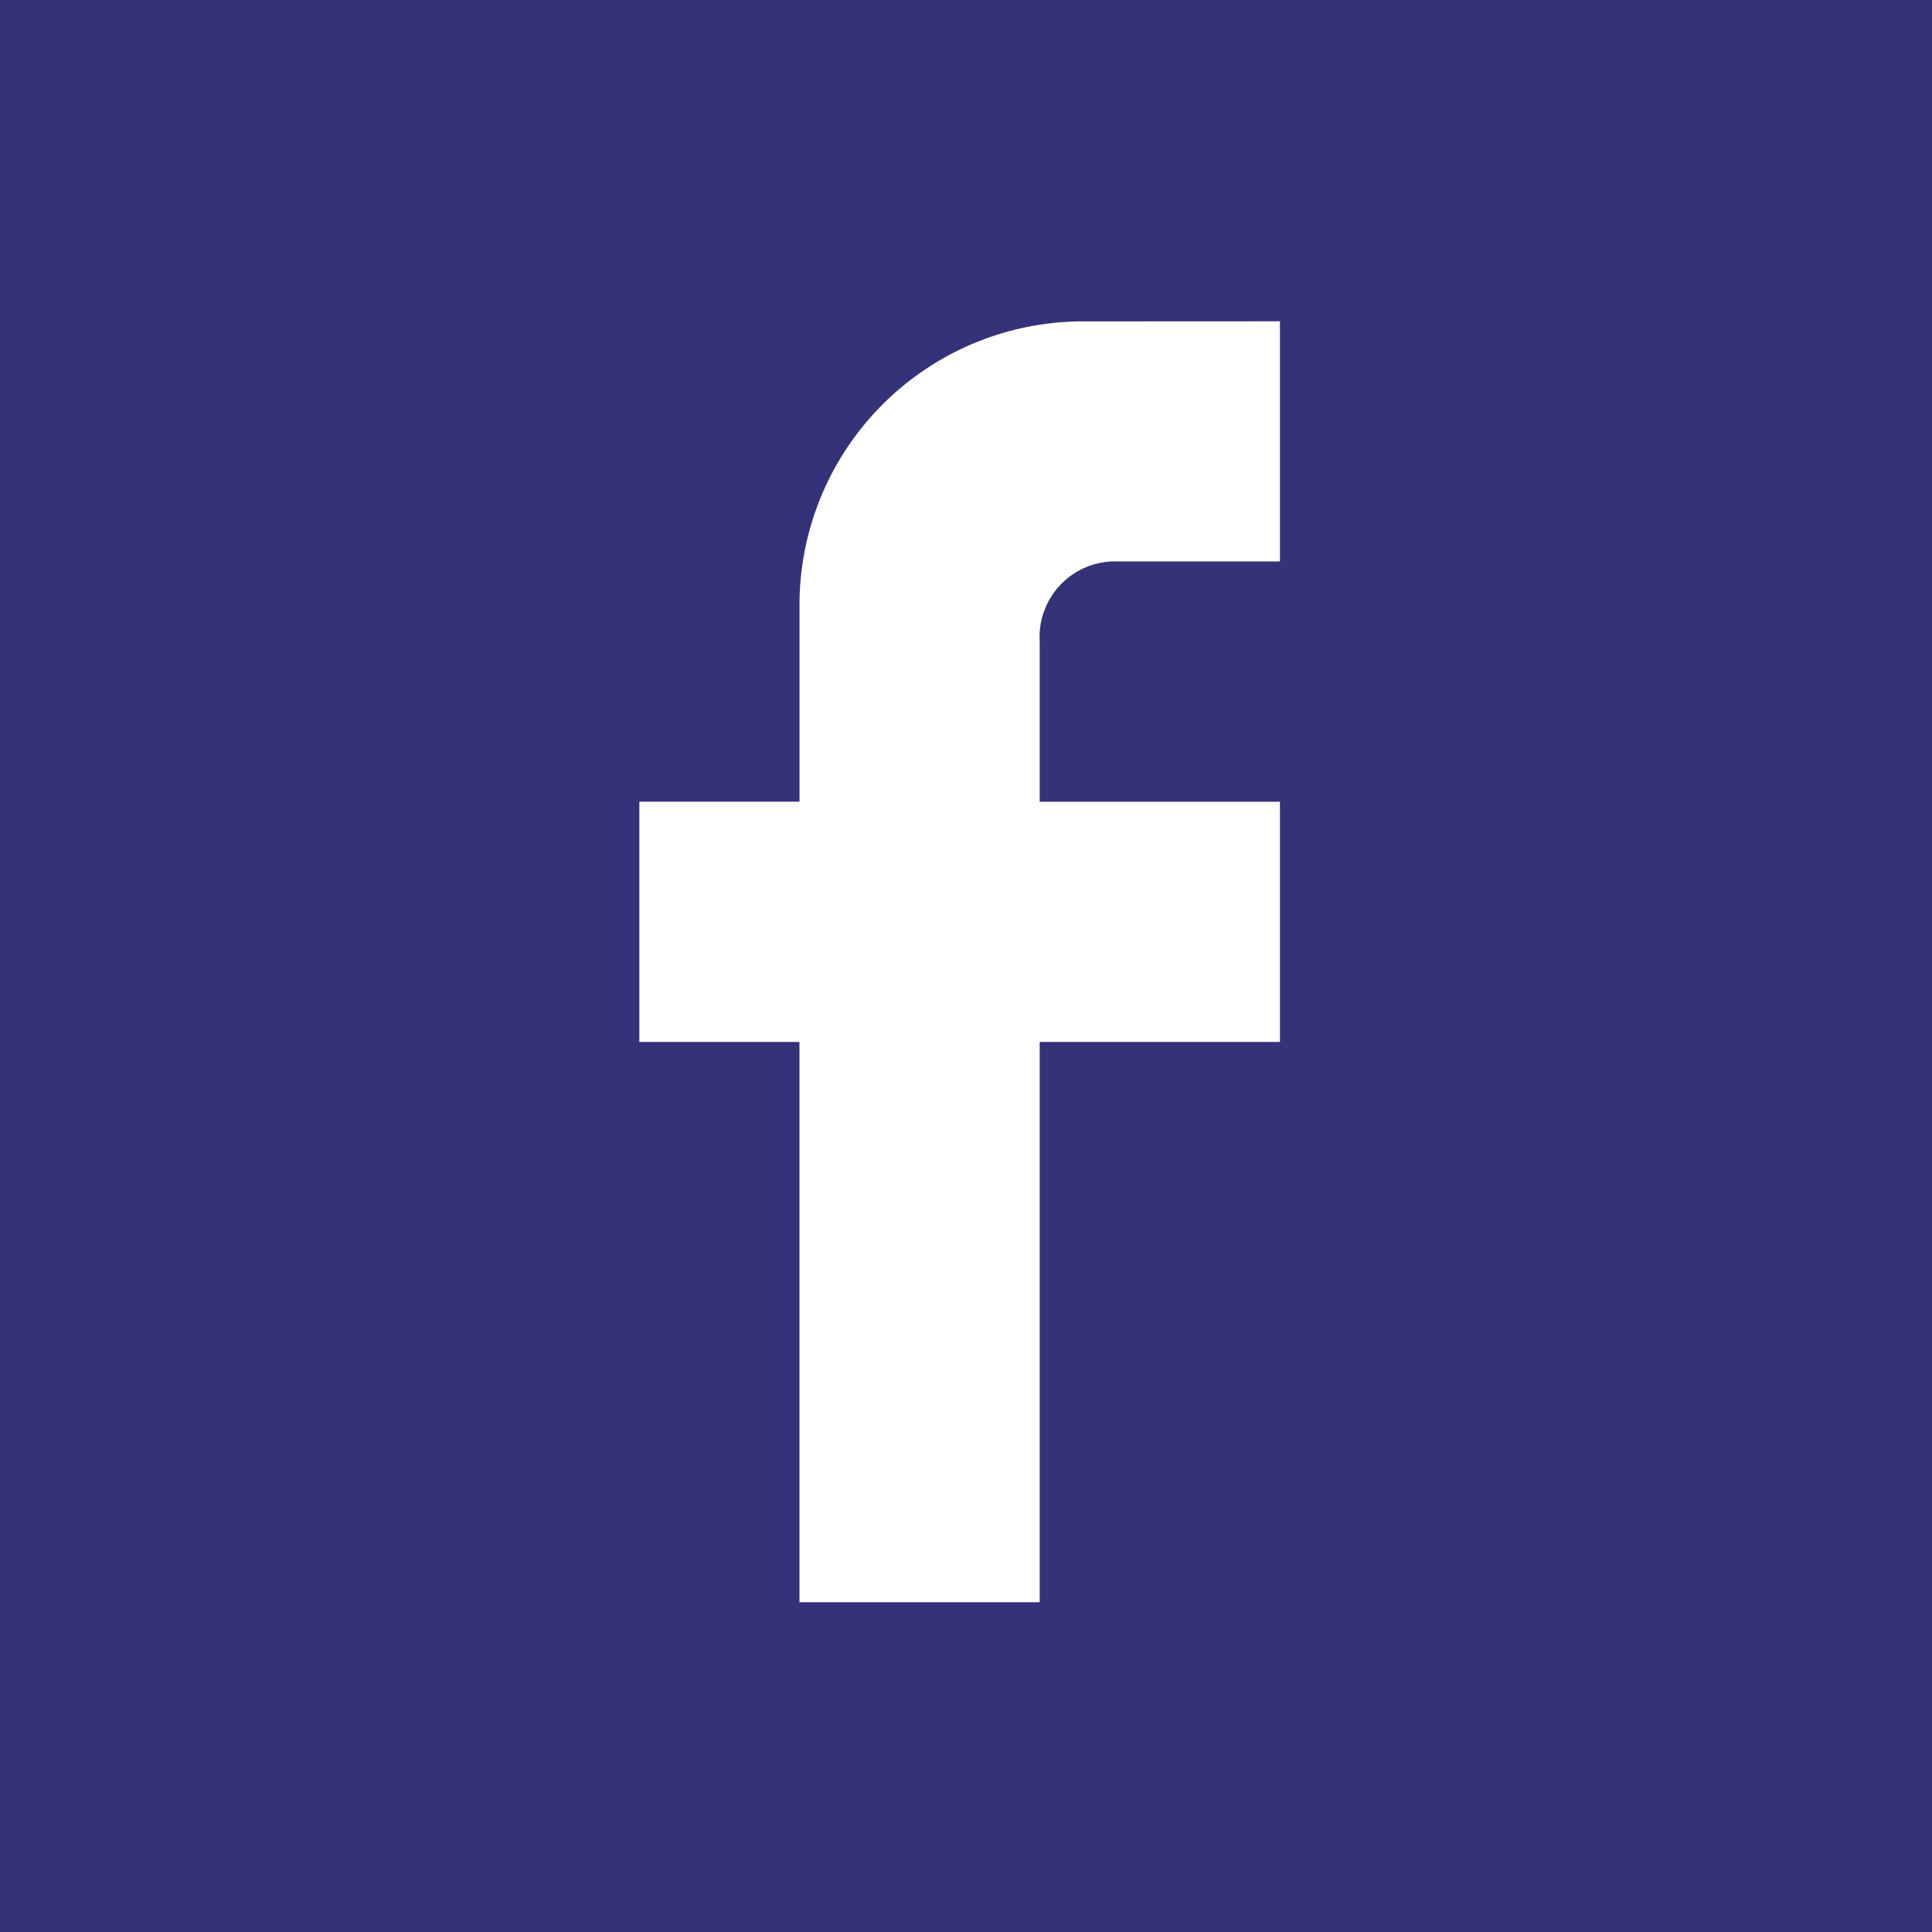
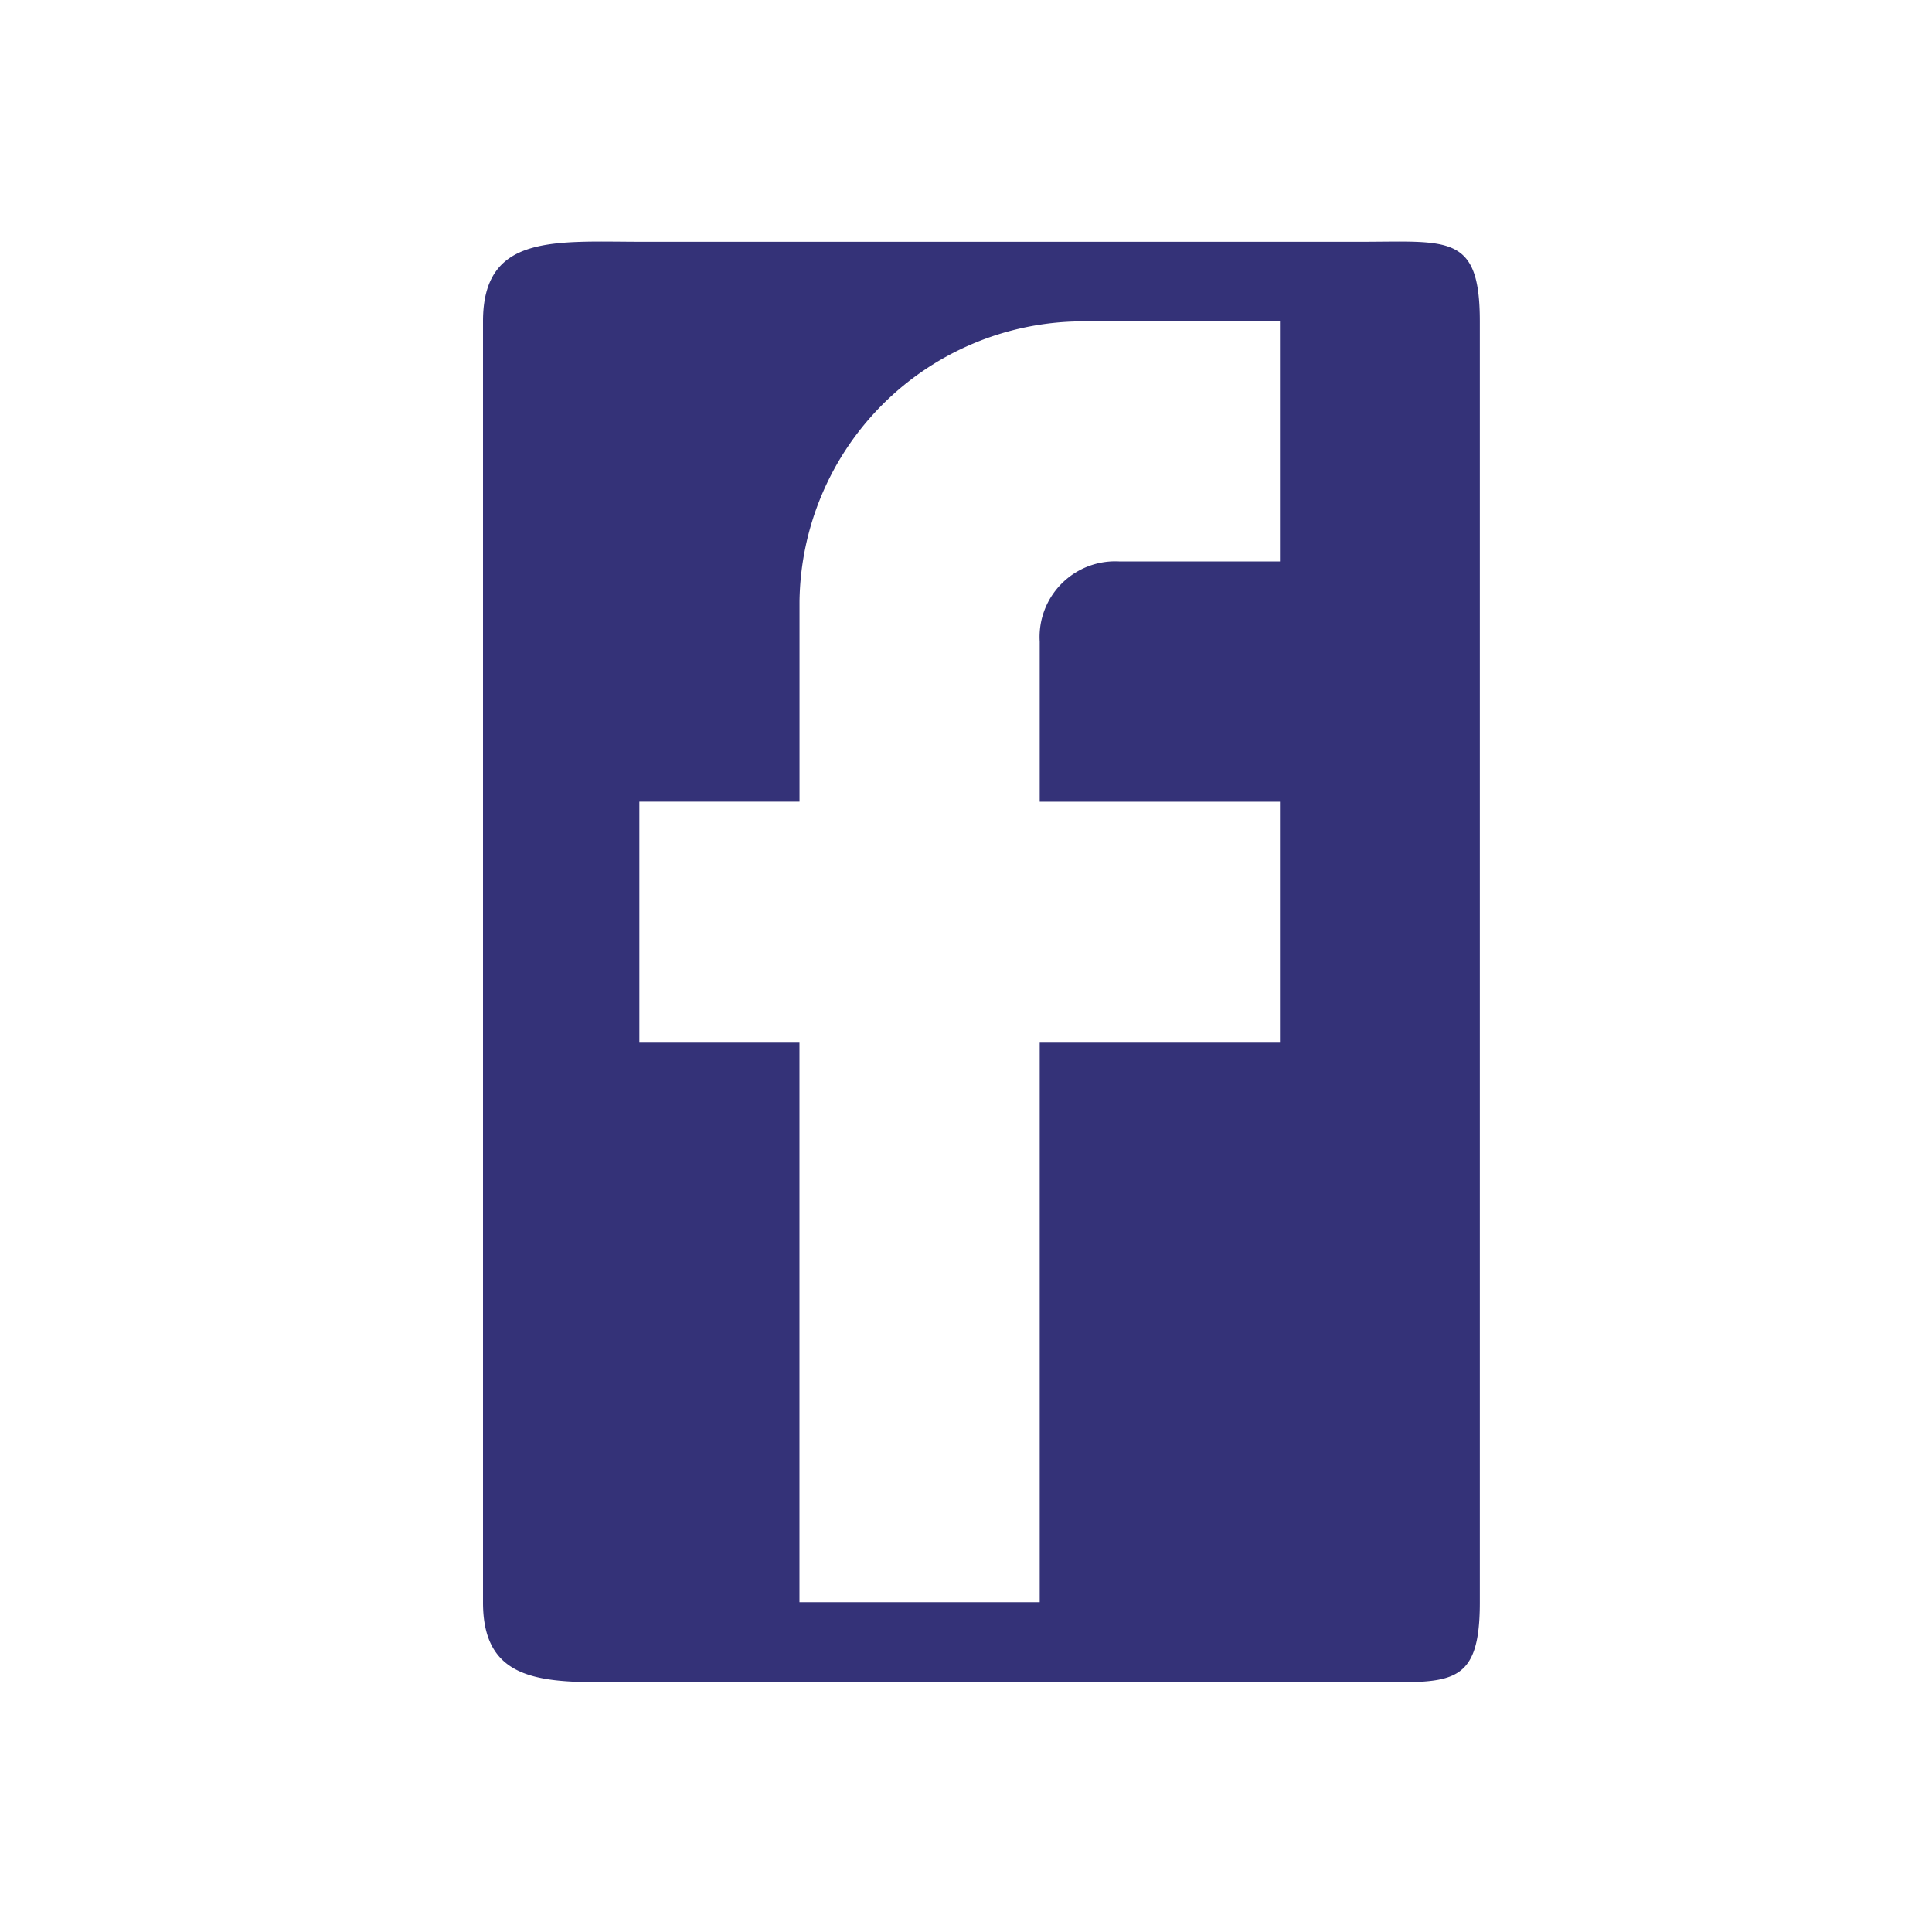
<svg xmlns="http://www.w3.org/2000/svg" id="Group_335" data-name="Group 335" viewBox="-12676 -1251 40 40">
  <defs>
    <style>
      .cls-1 {
        fill: #343278;
      }

      .cls-2 {
        fill: #fff;
      }
    </style>
  </defs>
-   <rect id="Rectangle_97" data-name="Rectangle 97" class="cls-1" width="40" height="40" transform="translate(-12676 -1251)" />
  <g id="Group_334" data-name="Group 334" transform="translate(10 68.006)">
-     <rect id="Rectangle_98" data-name="Rectangle 98" class="cls-2" width="19.194" height="28.374" transform="translate(-12675.165 -1313.166)" />
    <g id="facebook-logo_copy" data-name="facebook-logo copy" transform="translate(-12676 -1314.006)">
      <g id="post-facebook" transform="translate(0 0)">
        <path id="Path_49" data-name="Path 49" class="cls-1" d="M32.157,2H17.316C15.492,2,14,1.822,14,3.646V30.171c0,1.824,1.492,1.647,3.316,1.647H32.157c1.824,0,2.481.177,2.481-1.647V3.646C34.638,1.822,33.981,2,32.157,2ZM30.5,3.646V8.619H27.184a1.566,1.566,0,0,0-1.658,1.658v3.316H30.5v4.973H25.526v11.6H20.552v-11.6H17.237V13.592h3.316V9.448a5.874,5.874,0,0,1,5.8-5.8Z" transform="translate(-14 -1.994)" />
      </g>
    </g>
  </g>
</svg>